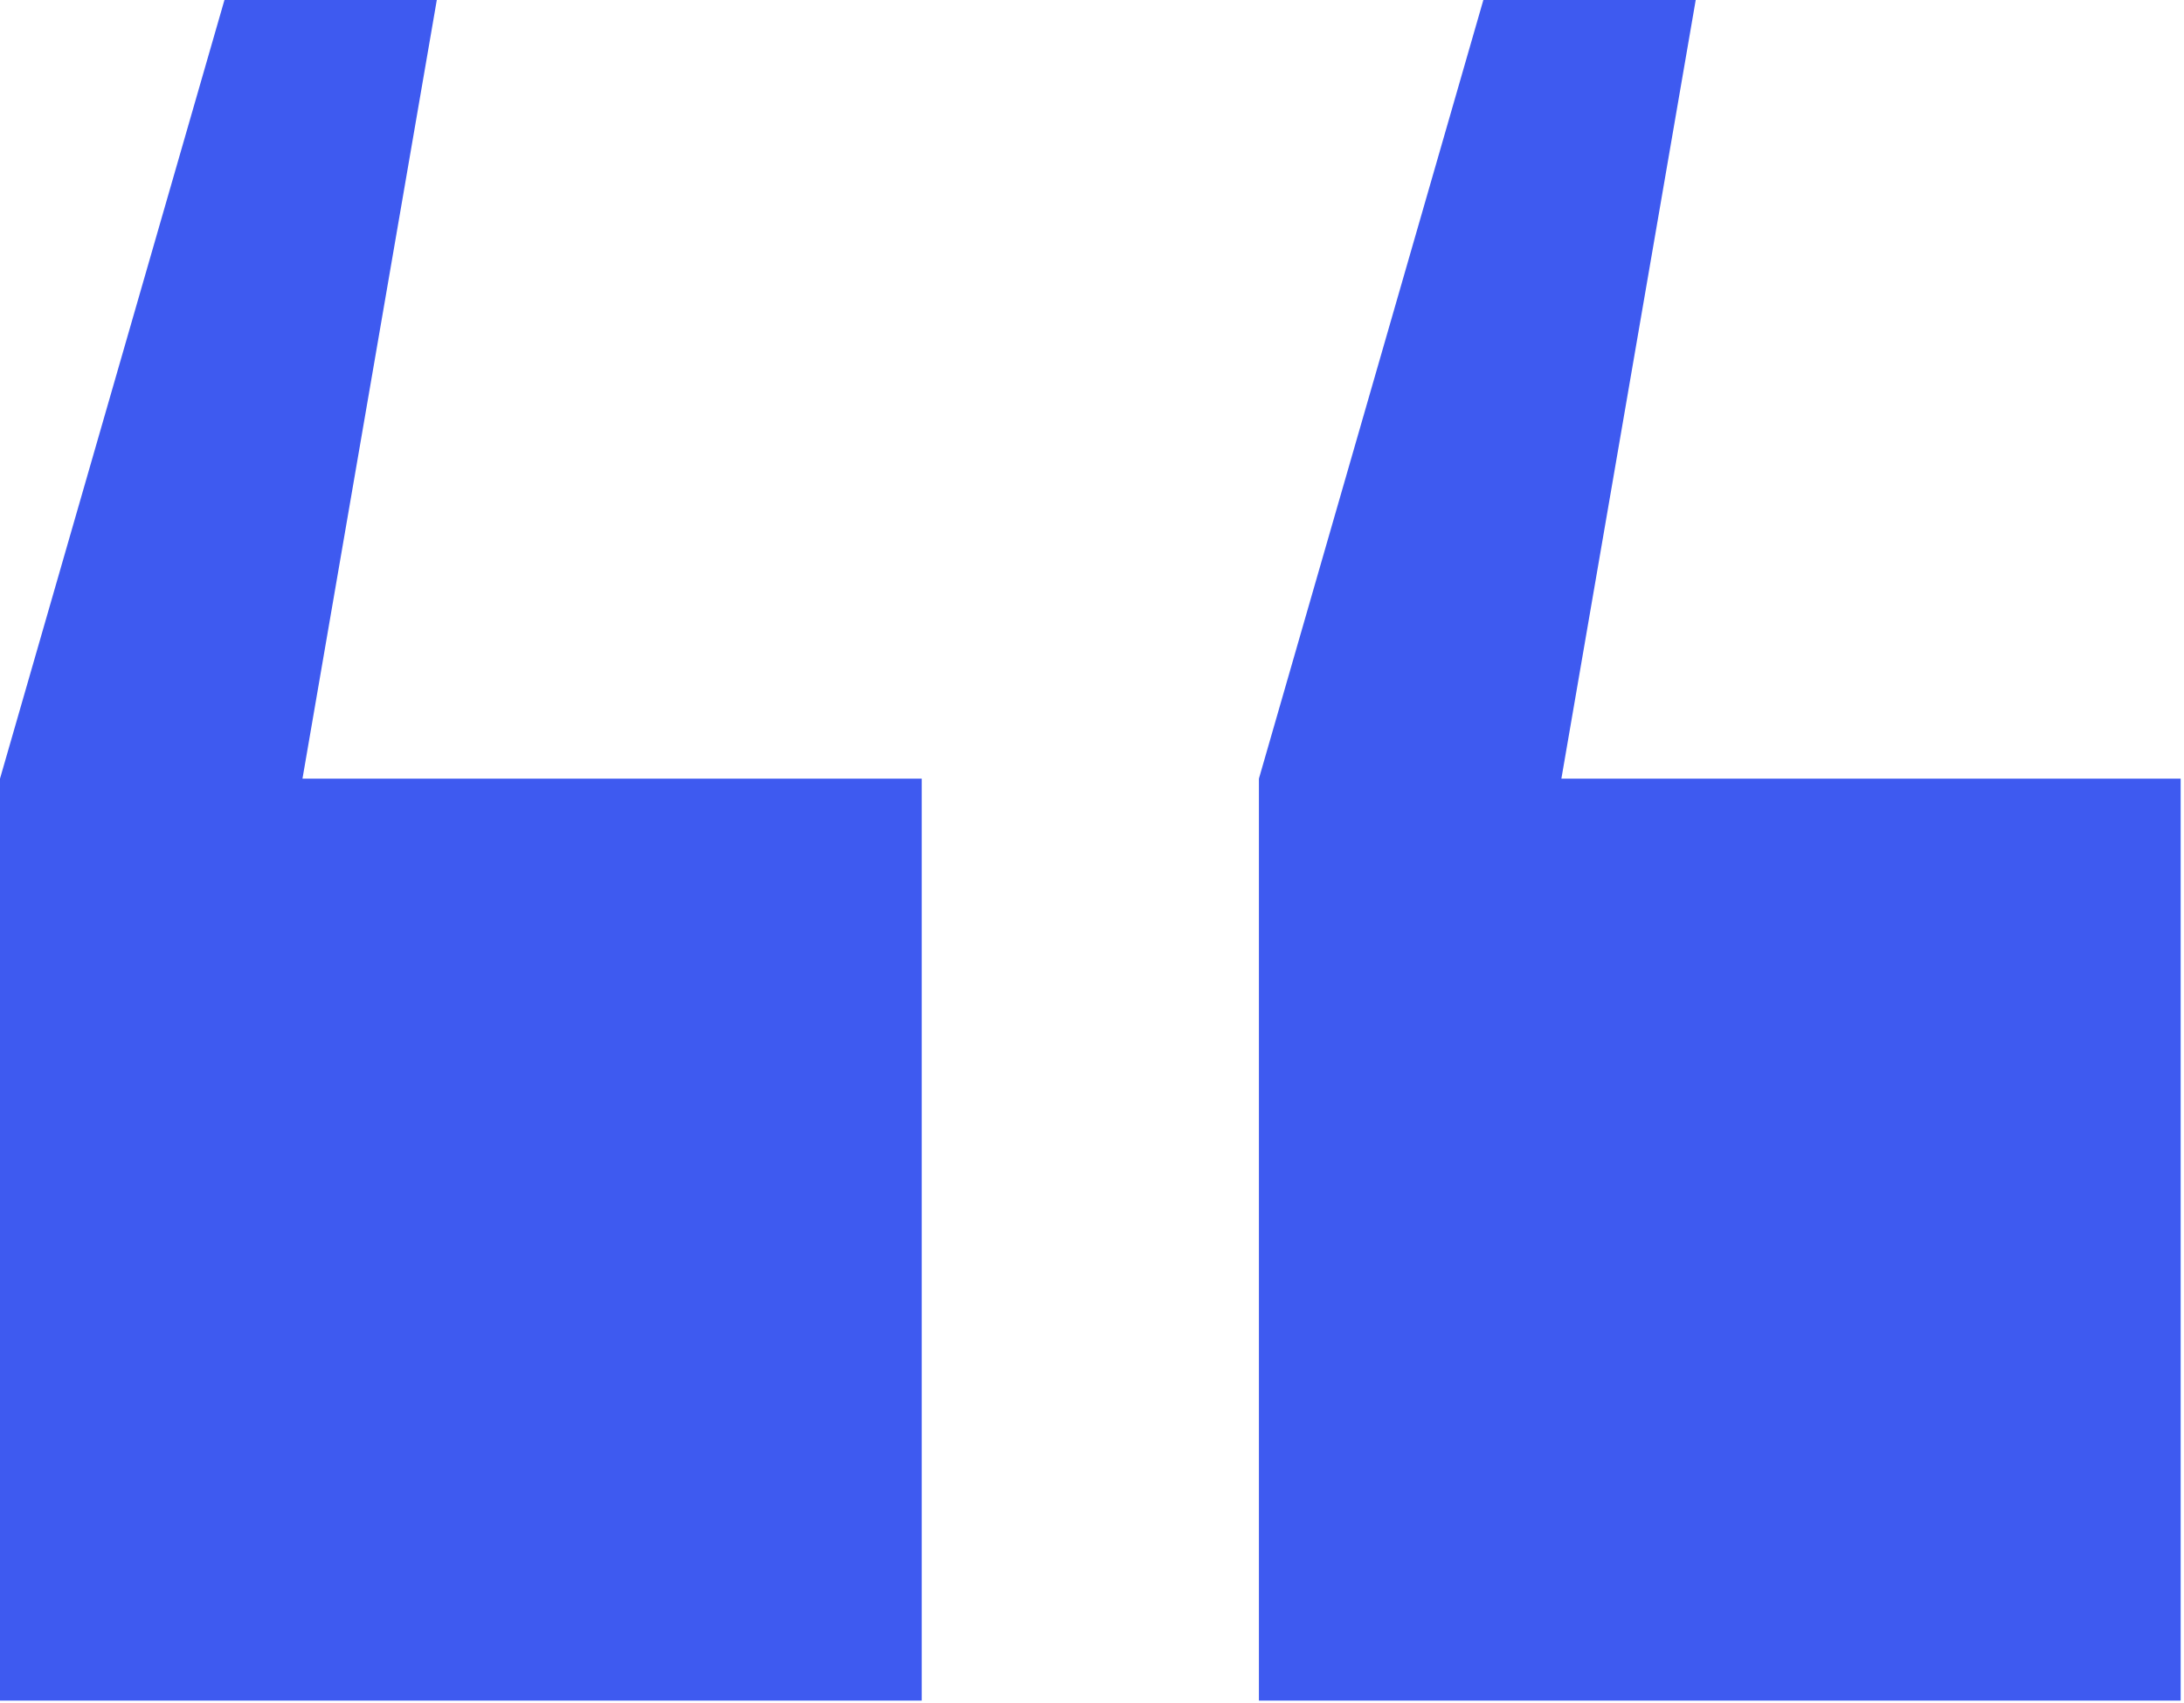
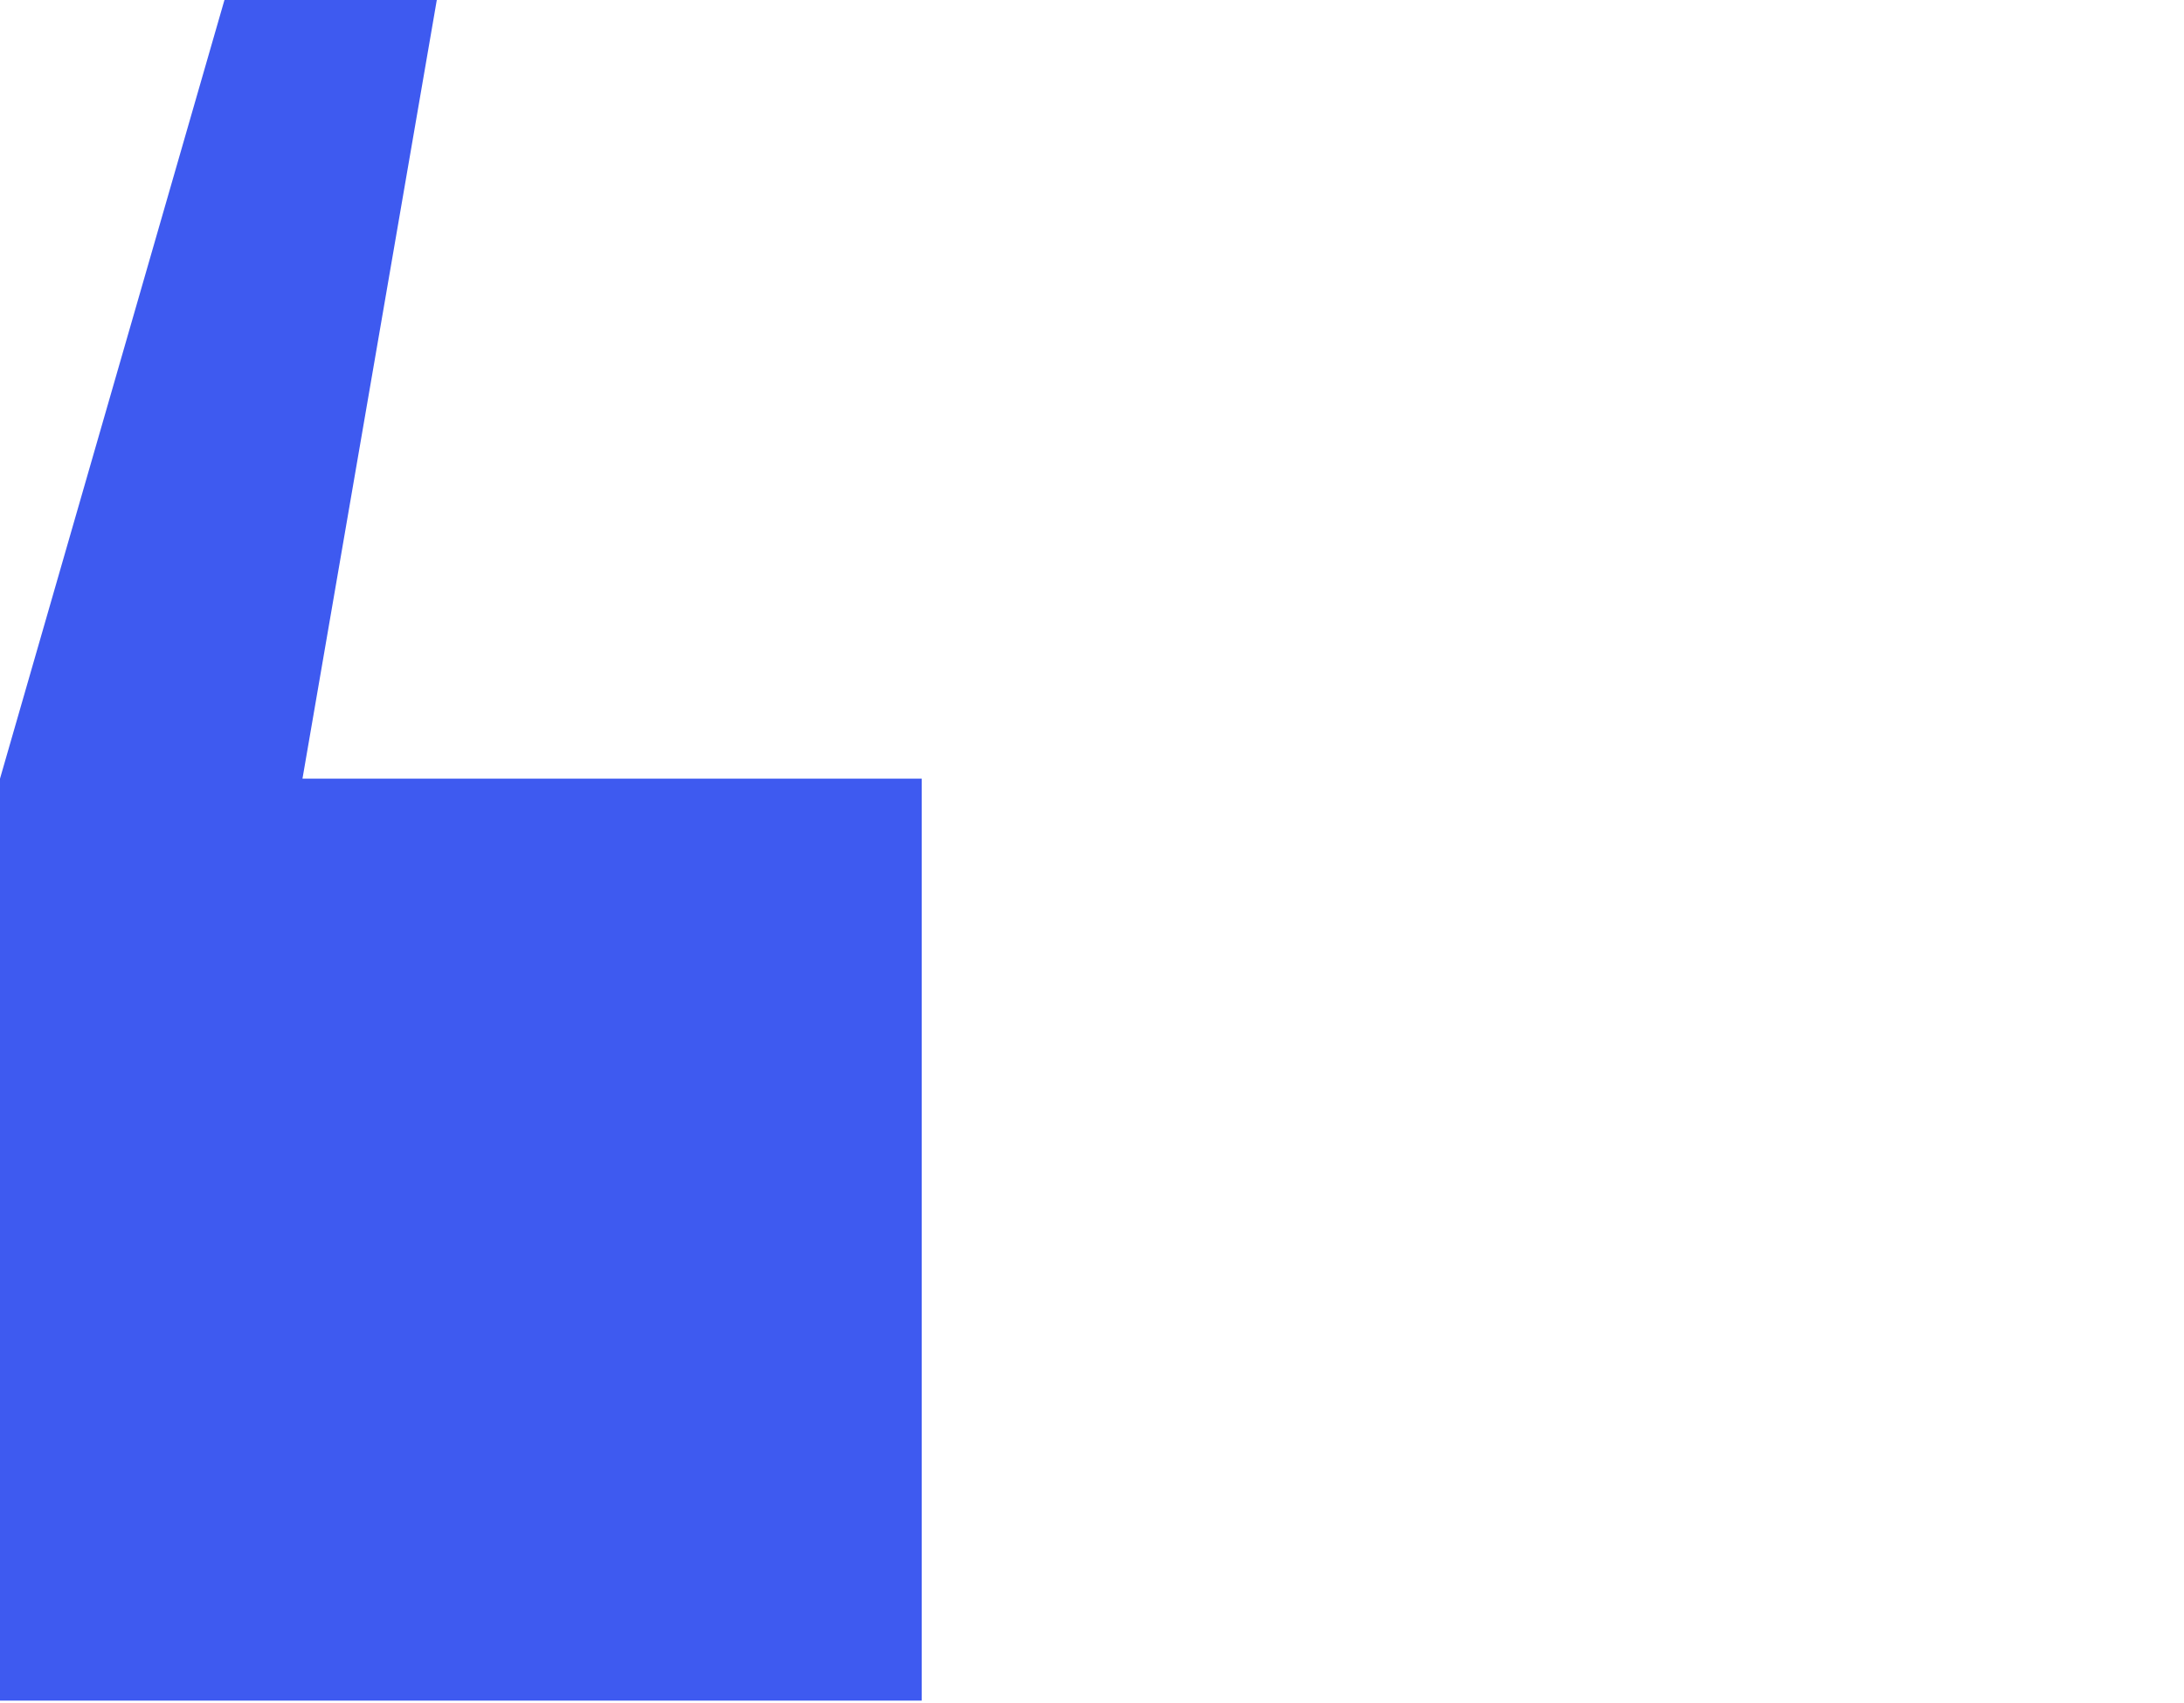
<svg xmlns="http://www.w3.org/2000/svg" width="372" height="290" viewBox="0 0 372 290" fill="none">
  <g clip-path="url(#clip0_192_136)">
    <path d="M157 132.6H51.52L74.4 0H38.23L0 132.6V289.6H157V132.6Z" fill="#3E5AF0" />
-     <path d="M371.43 132.6H265.95L288.83 0H252.66L214.43 132.6V289.6H371.43V132.6Z" fill="#3E5AF0" />
  </g>
  <defs>
    <clipPath id="clip0_192_136">
      <rect width="371.43" height="289.6" fill="white" />
    </clipPath>
  </defs>
</svg>